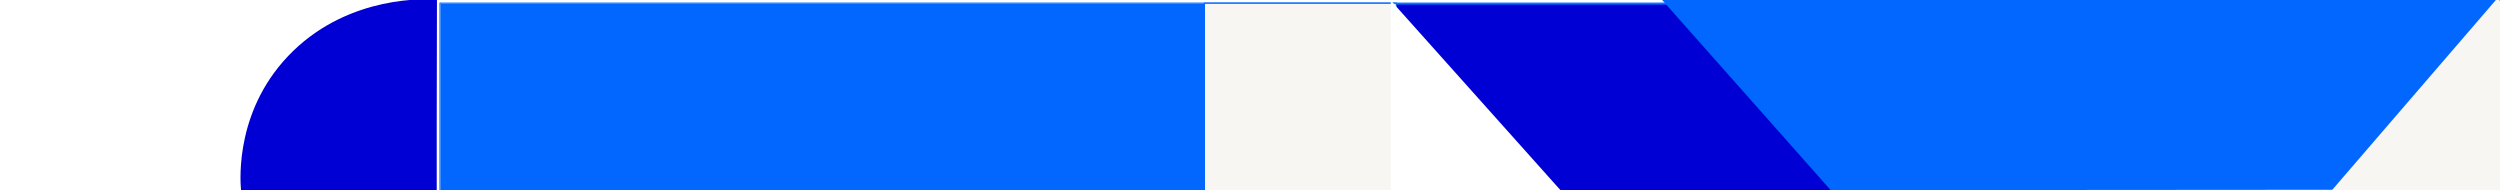
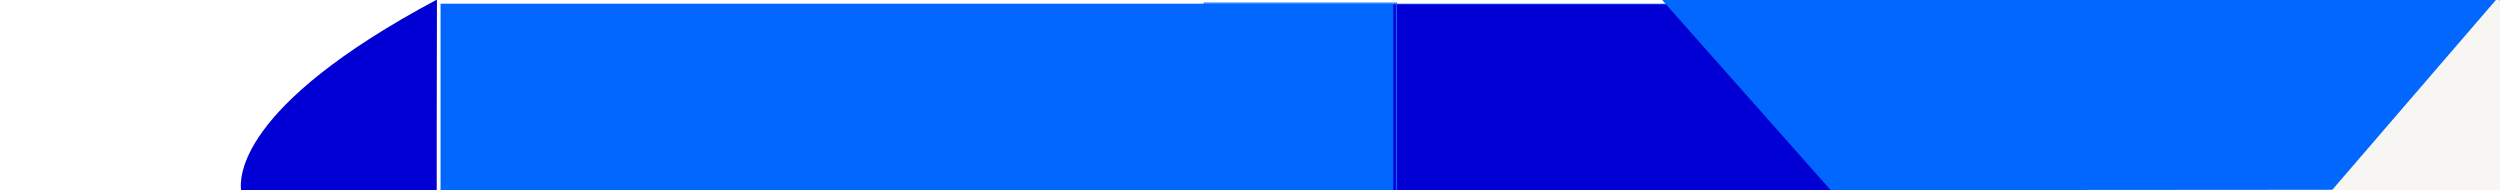
<svg xmlns="http://www.w3.org/2000/svg" width="1341" height="102" viewBox="0 0 1341 102" fill="none">
  <g clip-path="url(#clip0_3768_9047)">
    <g filter="url(#filter0_d_3768_9047)">
      <path d="M233.925 -0.404H1091.27V102H233.925V-0.404Z" fill="#0167FF" />
-       <path d="M233.925 -0.702H233.627V-0.404V102V102.298H233.925H1091.27H1091.56V102V-0.404V-0.702H1091.27H233.925Z" stroke="#0167FF" stroke-width="0.595" />
    </g>
    <g filter="url(#filter1_d_3768_9047)">
      <path d="M745 0H1091V102H745V0Z" fill="#0100D4" />
-       <path d="M745 -0.298H744.702V0V102V102.298H745H1091H1091.3V102V0V-0.298H1091H745Z" stroke="#0167FF" stroke-width="0.595" />
    </g>
    <g filter="url(#filter2_d_3768_9047)">
-       <path d="M643.948 -0.404H746.353V102H643.948V-0.404Z" fill="#F8F6F2" />
      <path d="M643.948 -0.702H643.651V-0.404V102V102.298H643.948H746.353H746.651V102V-0.404V-0.702H746.353H643.948Z" stroke="#0167FF" stroke-width="0.595" />
    </g>
-     <path d="M234.257 101.912L234.258 66.255C234.258 66.255 234.381 22.138 234.381 -0.232C228.628 -0.618 188.16 -2.624 157.237 27.353C126.201 57.44 128.731 95.966 129.287 102L234.257 101.912Z" fill="#0100D4" />
-     <path d="M745.986 102.001H745.353H837.04L745.986 0.191V102.001Z" fill="white" />
+     <path d="M234.257 101.912L234.258 66.255C234.258 66.255 234.381 22.138 234.381 -0.232C126.201 57.44 128.731 95.966 129.287 102L234.257 101.912Z" fill="#0100D4" />
    <path d="M1341.32 101.733V-0.404H897.33H891.22L981.997 102" fill="#0167FF" />
    <path d="M1250 103L1339 103L1433 103L1339.65 -1L1250 103Z" fill="#F8F6F2" />
  </g>
  <defs>
    <filter id="filter0_d_3768_9047" x="180.937" y="-53.393" width="968.081" height="213.145" filterUnits="userSpaceOnUse" color-interpolation-filters="sRGB">
      <feFlood flood-opacity="0" result="BackgroundImageFix" />
      <feColorMatrix in="SourceAlpha" type="matrix" values="0 0 0 0 0 0 0 0 0 0 0 0 0 0 0 0 0 0 127 0" result="hardAlpha" />
      <feOffset dx="2.381" dy="2.381" />
      <feGaussianBlur stdDeviation="27.387" />
      <feComposite in2="hardAlpha" operator="out" />
      <feColorMatrix type="matrix" values="0 0 0 0 0.851 0 0 0 0 0.851 0 0 0 0 0.851 0 0 0 0.2 0" />
      <feBlend mode="normal" in2="BackgroundImageFix" result="effect1_dropShadow_3768_9047" />
      <feBlend mode="normal" in="SourceGraphic" in2="effect1_dropShadow_3768_9047" result="shape" />
    </filter>
    <filter id="filter1_d_3768_9047" x="692.012" y="-52.989" width="456.74" height="212.74" filterUnits="userSpaceOnUse" color-interpolation-filters="sRGB">
      <feFlood flood-opacity="0" result="BackgroundImageFix" />
      <feColorMatrix in="SourceAlpha" type="matrix" values="0 0 0 0 0 0 0 0 0 0 0 0 0 0 0 0 0 0 127 0" result="hardAlpha" />
      <feOffset dx="2.381" dy="2.381" />
      <feGaussianBlur stdDeviation="27.387" />
      <feComposite in2="hardAlpha" operator="out" />
      <feColorMatrix type="matrix" values="0 0 0 0 0.851 0 0 0 0 0.851 0 0 0 0 0.851 0 0 0 0.2 0" />
      <feBlend mode="normal" in2="BackgroundImageFix" result="effect1_dropShadow_3768_9047" />
      <feBlend mode="normal" in="SourceGraphic" in2="effect1_dropShadow_3768_9047" result="shape" />
    </filter>
    <filter id="filter2_d_3768_9047" x="590.96" y="-53.393" width="213.144" height="213.145" filterUnits="userSpaceOnUse" color-interpolation-filters="sRGB">
      <feFlood flood-opacity="0" result="BackgroundImageFix" />
      <feColorMatrix in="SourceAlpha" type="matrix" values="0 0 0 0 0 0 0 0 0 0 0 0 0 0 0 0 0 0 127 0" result="hardAlpha" />
      <feOffset dx="2.381" dy="2.381" />
      <feGaussianBlur stdDeviation="27.387" />
      <feComposite in2="hardAlpha" operator="out" />
      <feColorMatrix type="matrix" values="0 0 0 0 0.851 0 0 0 0 0.851 0 0 0 0 0.851 0 0 0 0.2 0" />
      <feBlend mode="normal" in2="BackgroundImageFix" result="effect1_dropShadow_3768_9047" />
      <feBlend mode="normal" in="SourceGraphic" in2="effect1_dropShadow_3768_9047" result="shape" />
    </filter>
    <clipPath id="clip0_3768_9047">
      <rect width="1341" height="102" fill="white" />
    </clipPath>
  </defs>
</svg>